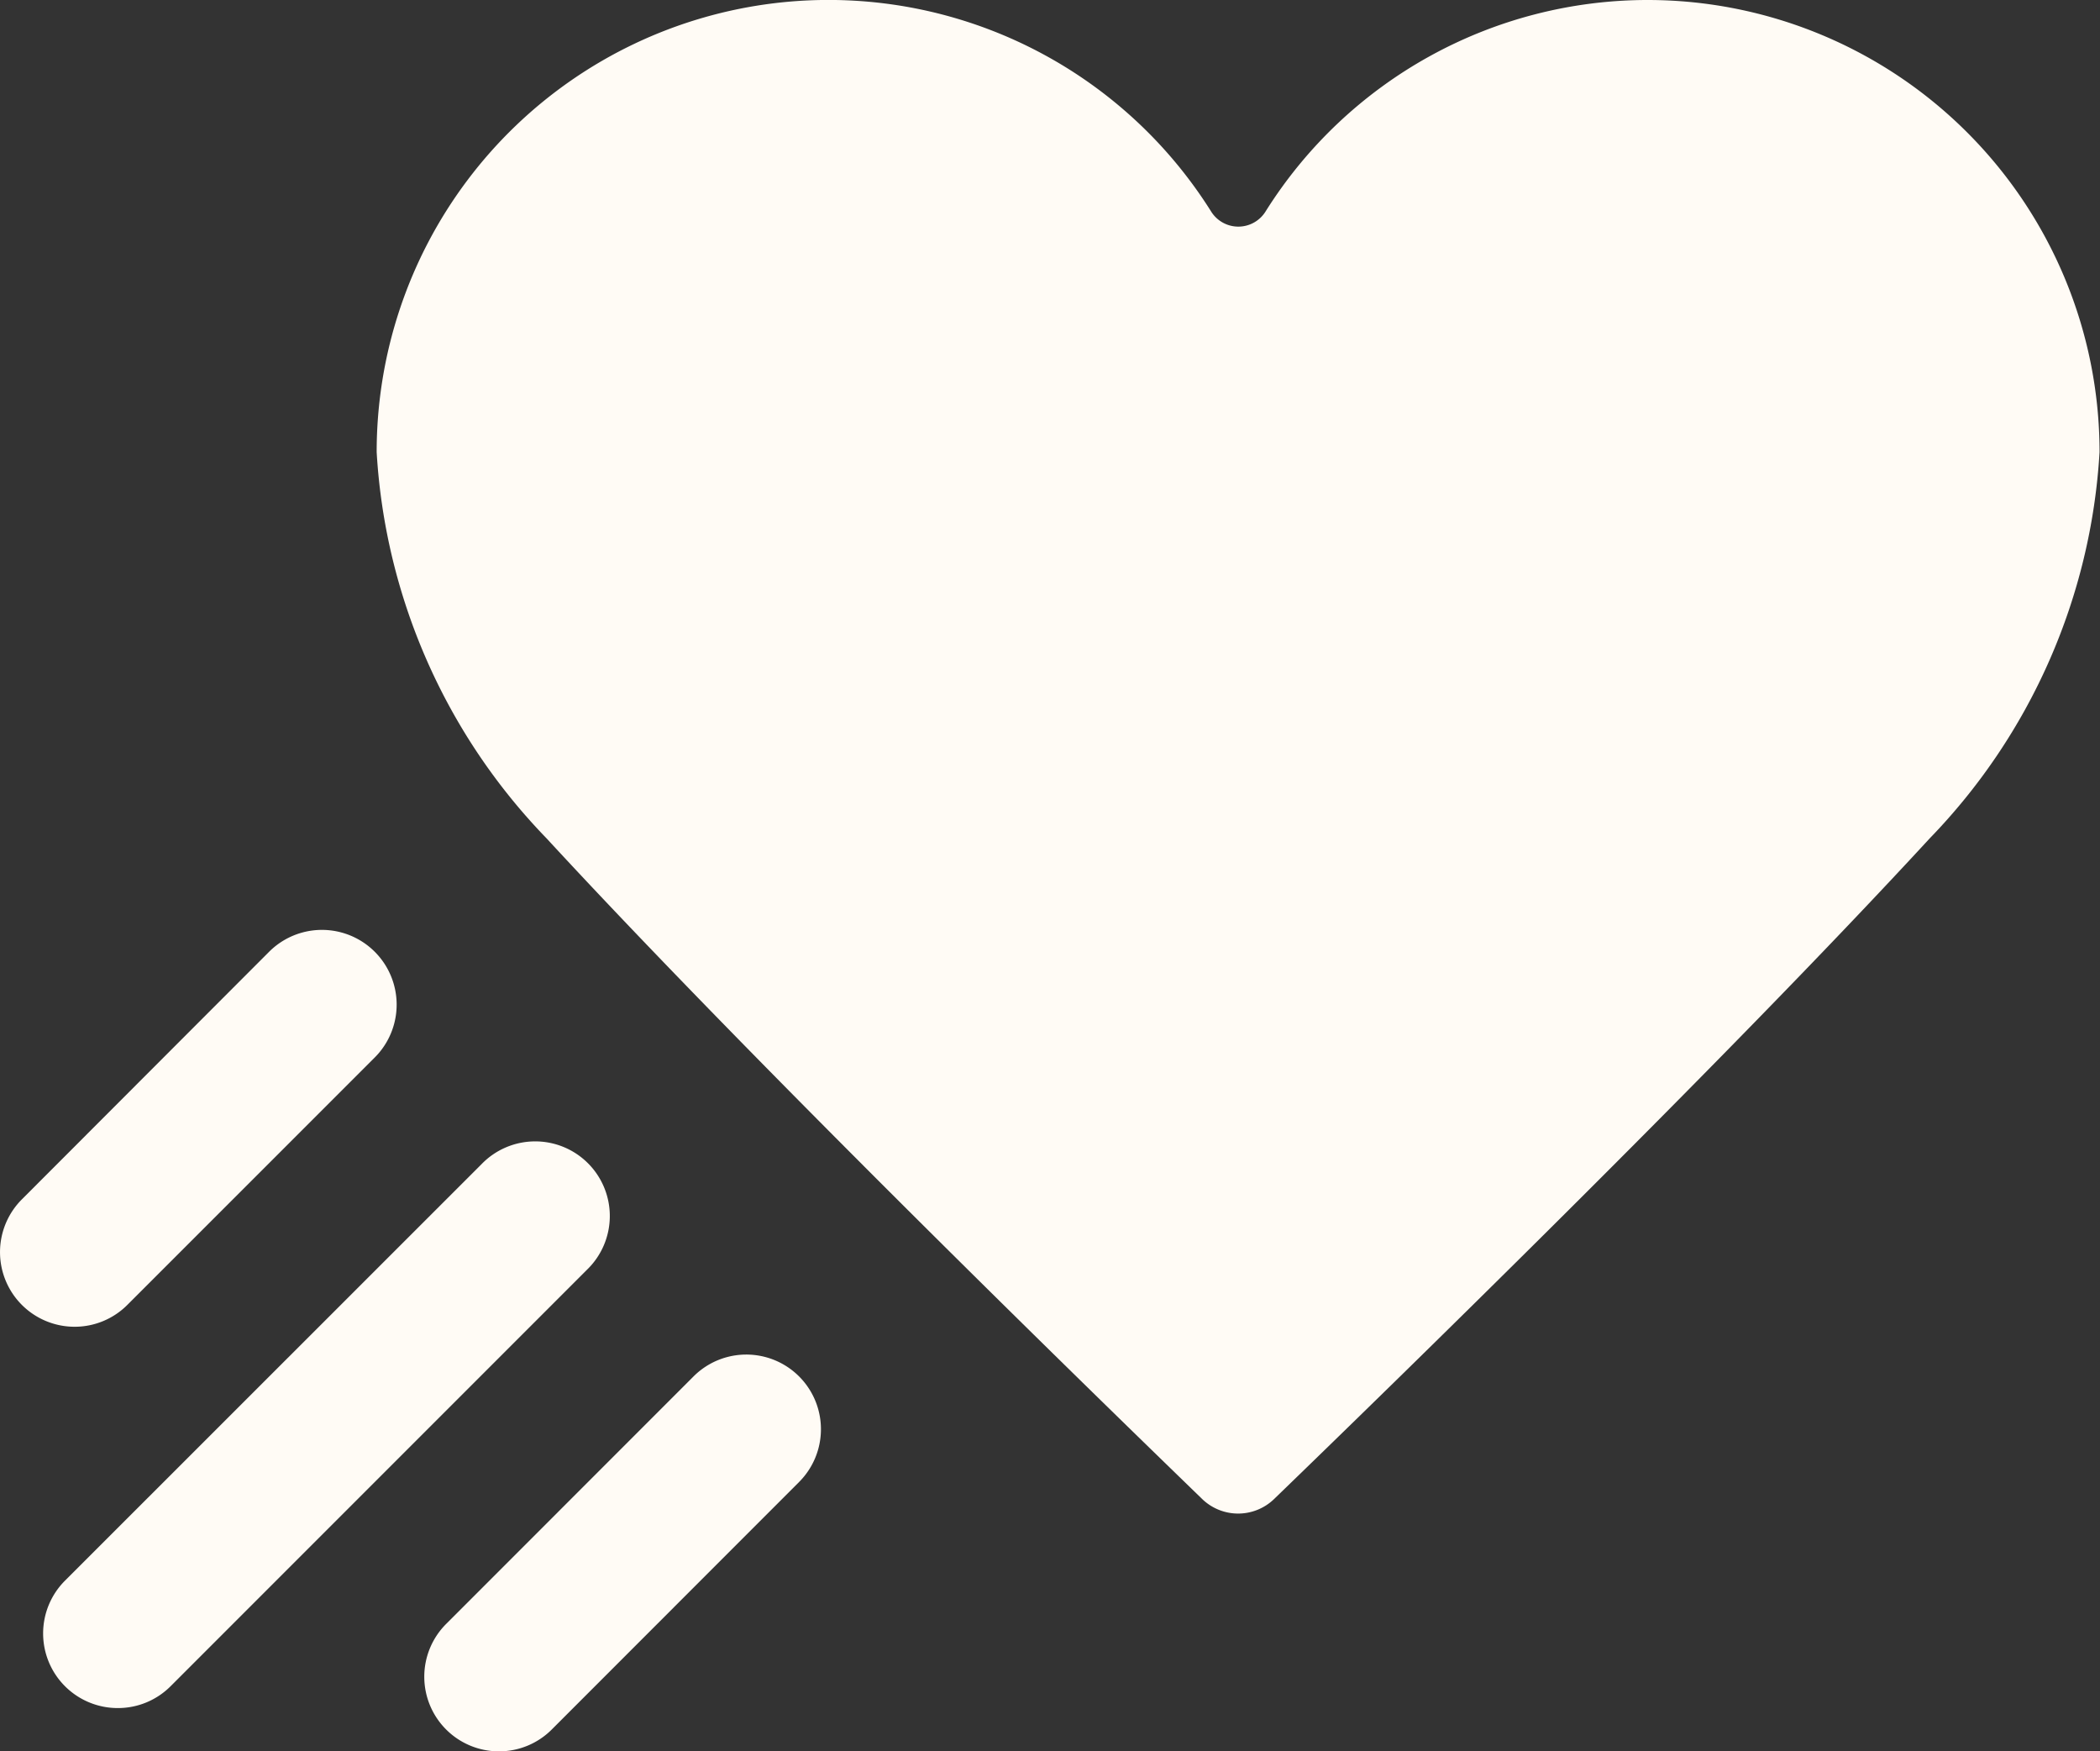
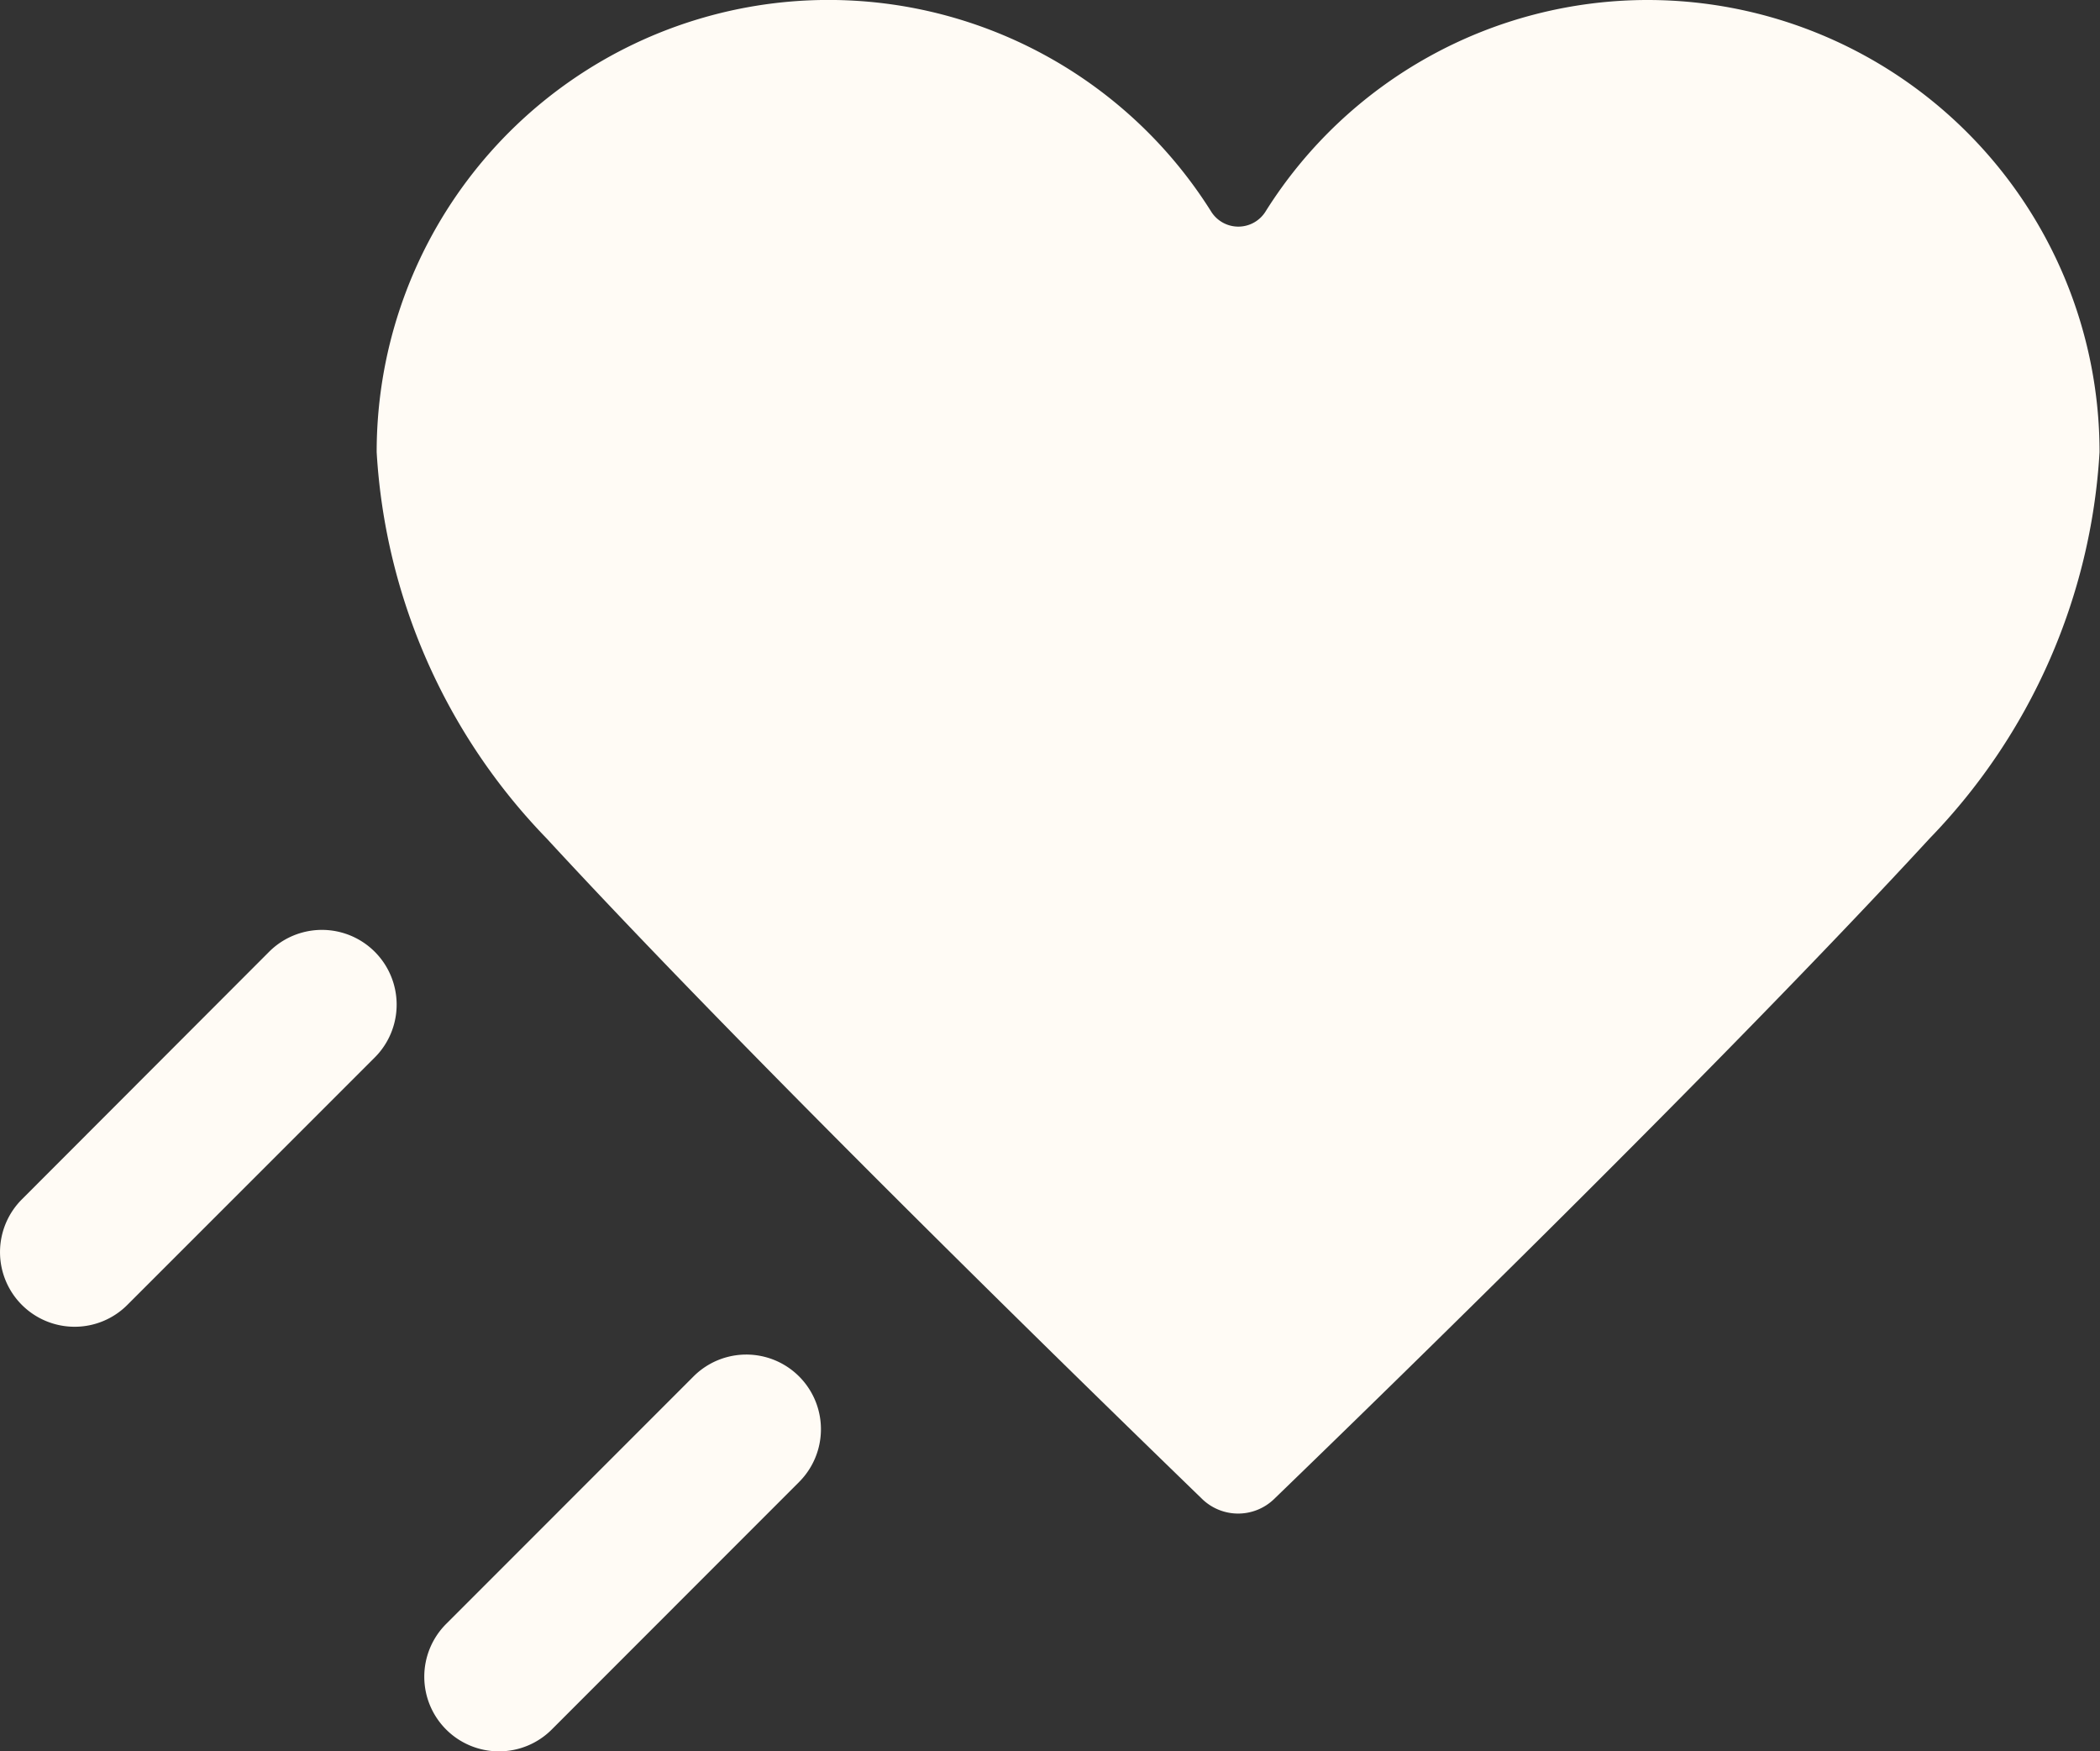
<svg xmlns="http://www.w3.org/2000/svg" width="37.465" height="31.237" viewBox="0 0 37.465 31.237">
  <rect x="0" y="0" width="37.465" height="31.237" fill="#333333" stroke="none" />
  <defs>
    <clipPath id="clip-path">
      <rect id="Rectangle_16" data-name="Rectangle 16" width="37.465" height="31.237" transform="translate(0 0)" fill="none" />
    </clipPath>
  </defs>
  <g id="icon-boost" transform="translate(0 0)">
    <g id="Group_11" data-name="Group 11" clip-path="url(#clip-path)">
      <path id="Path_15" data-name="Path 15" d="M29.4,0a8.05,8.05,0,0,0-6.818,3.766.572.572,0,0,1-.979,0,8.061,8.061,0,0,0-14.883,4.3A10.8,10.8,0,0,0,9.75,14.952c3.723,4.036,9.746,9.894,11.7,11.787a.923.923,0,0,0,1.278,0c1.959-1.893,7.981-7.751,11.7-11.787a10.8,10.8,0,0,0,3.029-6.888A8.064,8.064,0,0,0,29.4,0" fill="#fffbf5" />
      <path id="Path_16" data-name="Path 16" d="M1.331,23.664A1.331,1.331,0,0,1,.39,21.392L4.8,16.977A1.331,1.331,0,1,1,6.687,18.86L2.272,23.274a1.326,1.326,0,0,1-.941.39" fill="#fffbf5" />
-       <path id="Path_17" data-name="Path 17" d="M2.1,30.465a1.331,1.331,0,0,1-.941-2.272L8.59,20.765a1.331,1.331,0,1,1,1.882,1.882L3.044,30.075a1.326,1.326,0,0,1-.941.39" fill="#fffbf5" />
      <path id="Path_18" data-name="Path 18" d="M8.9,31.237a1.331,1.331,0,0,1-.941-2.272l4.414-4.415a1.331,1.331,0,0,1,1.883,1.883L9.844,30.847a1.326,1.326,0,0,1-.941.39" fill="#fffbf5" />
    </g>
  </g>
</svg>